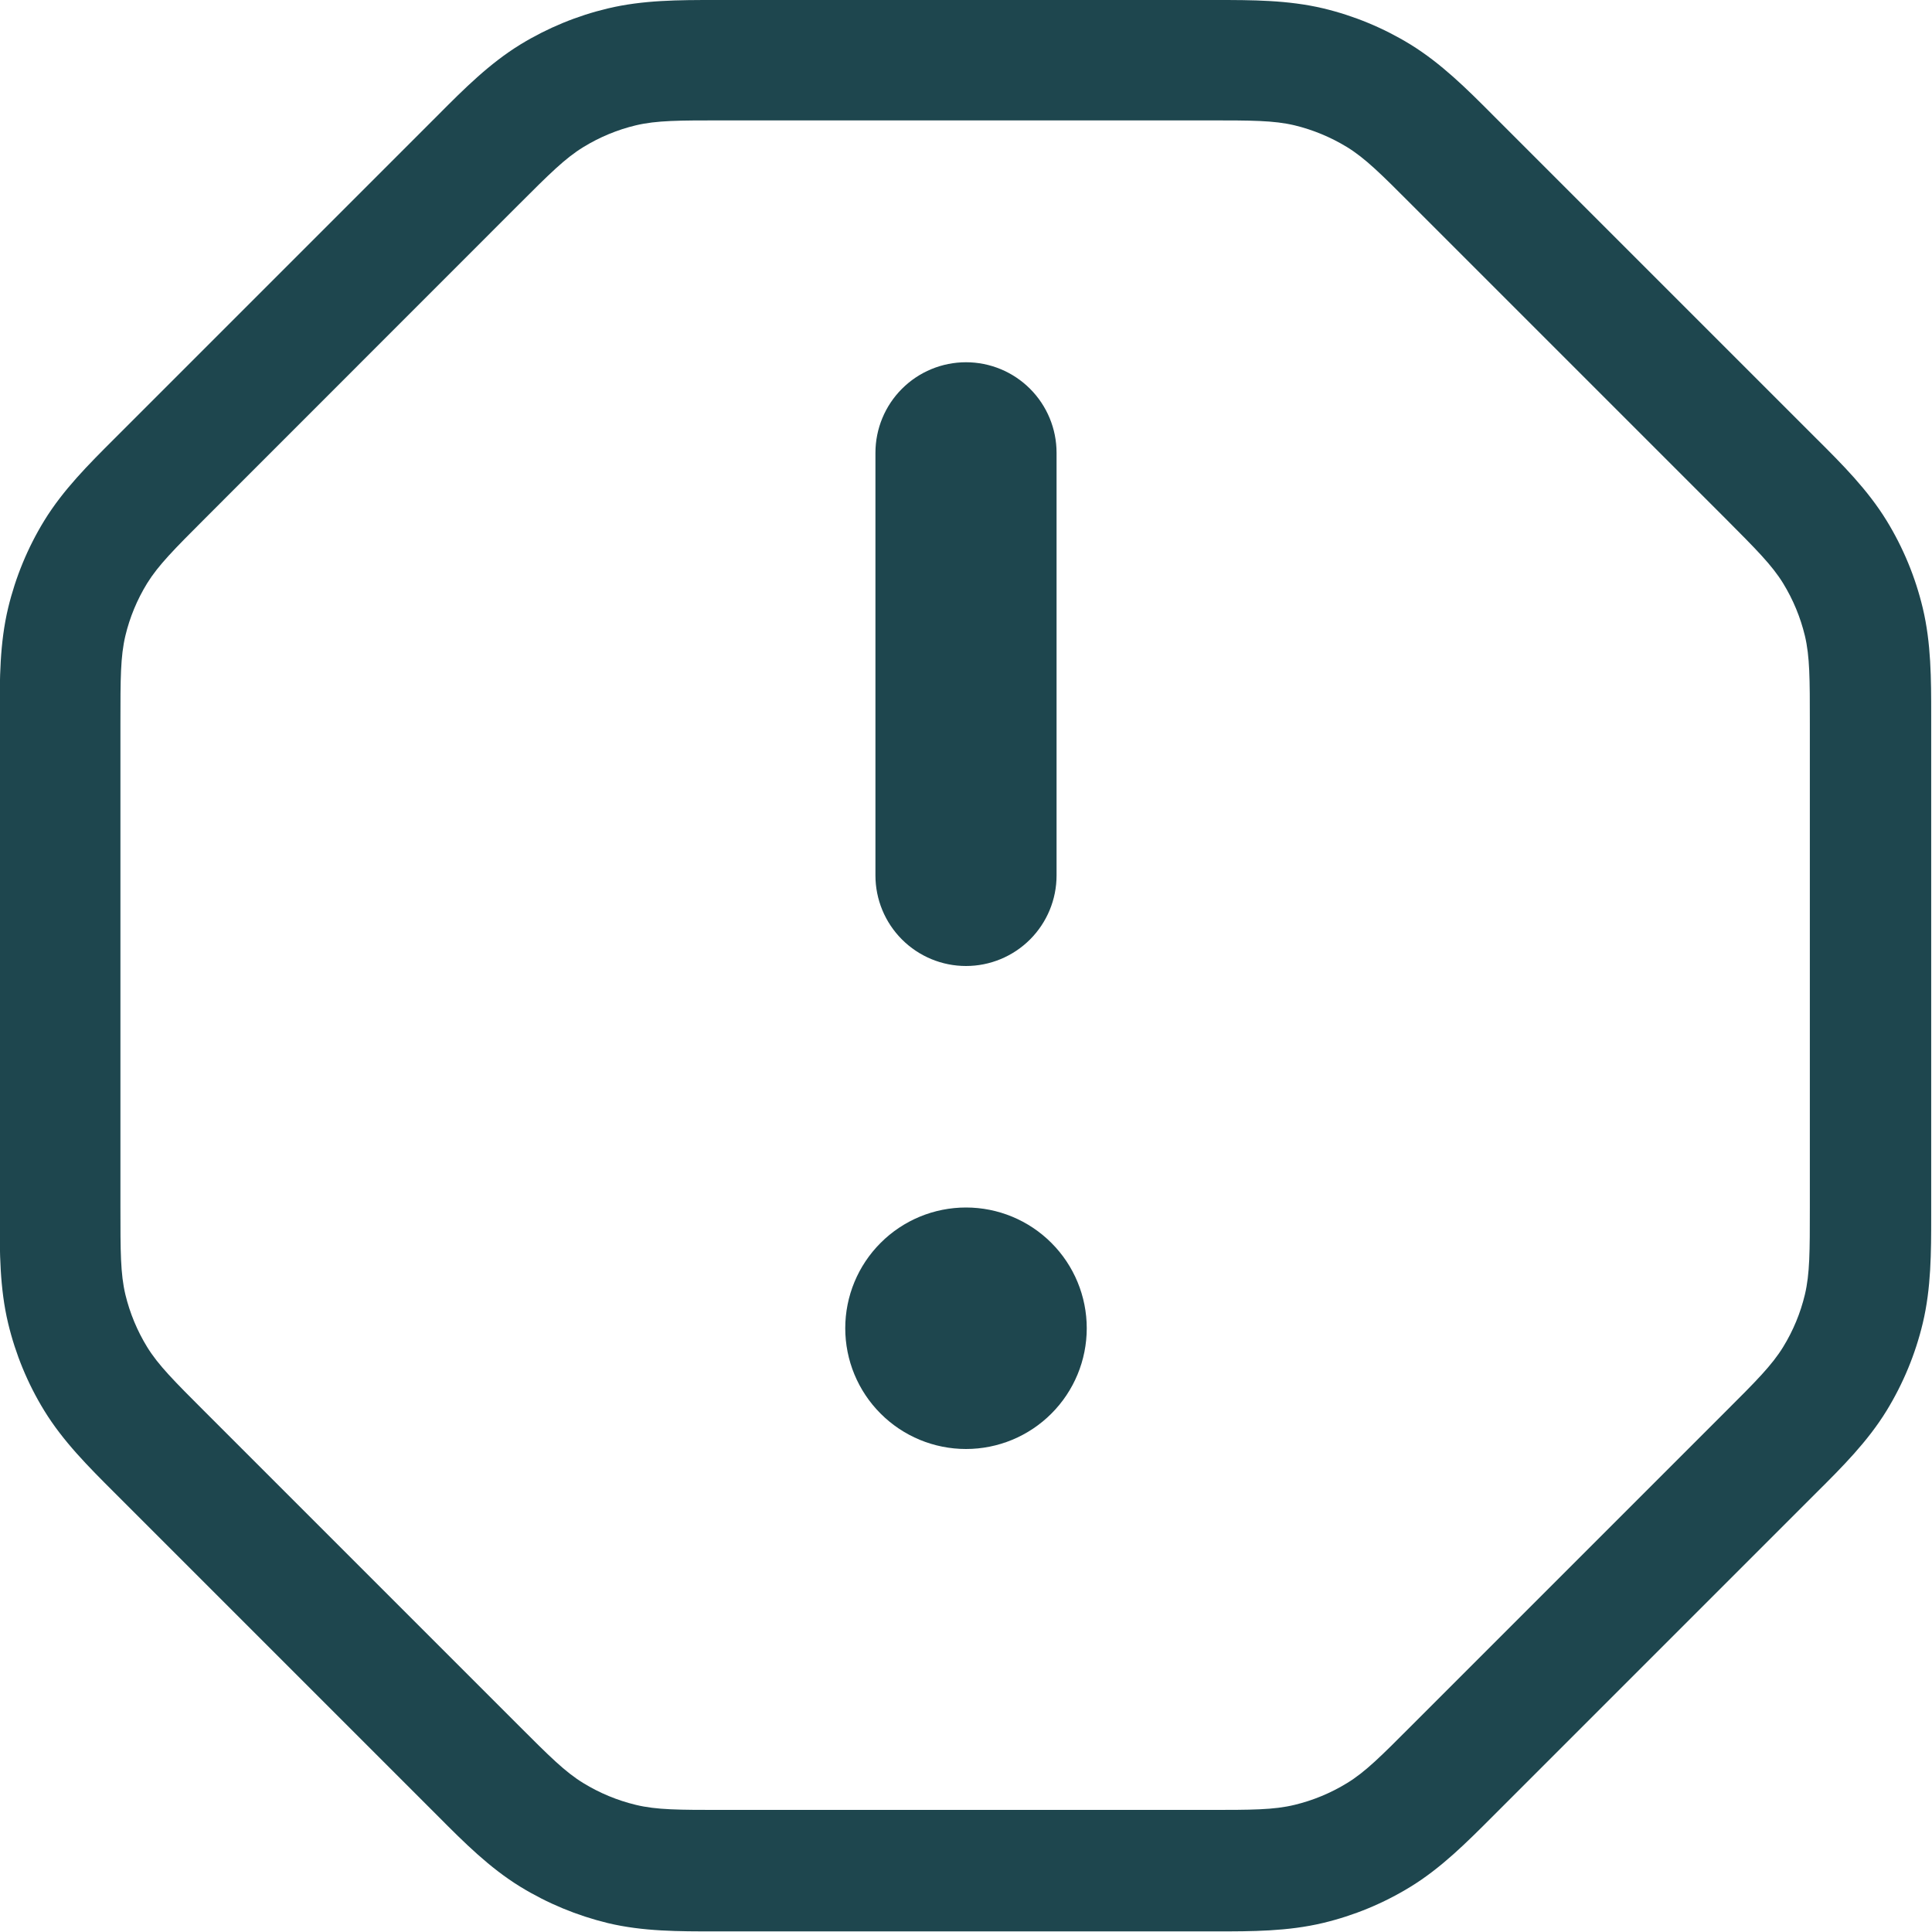
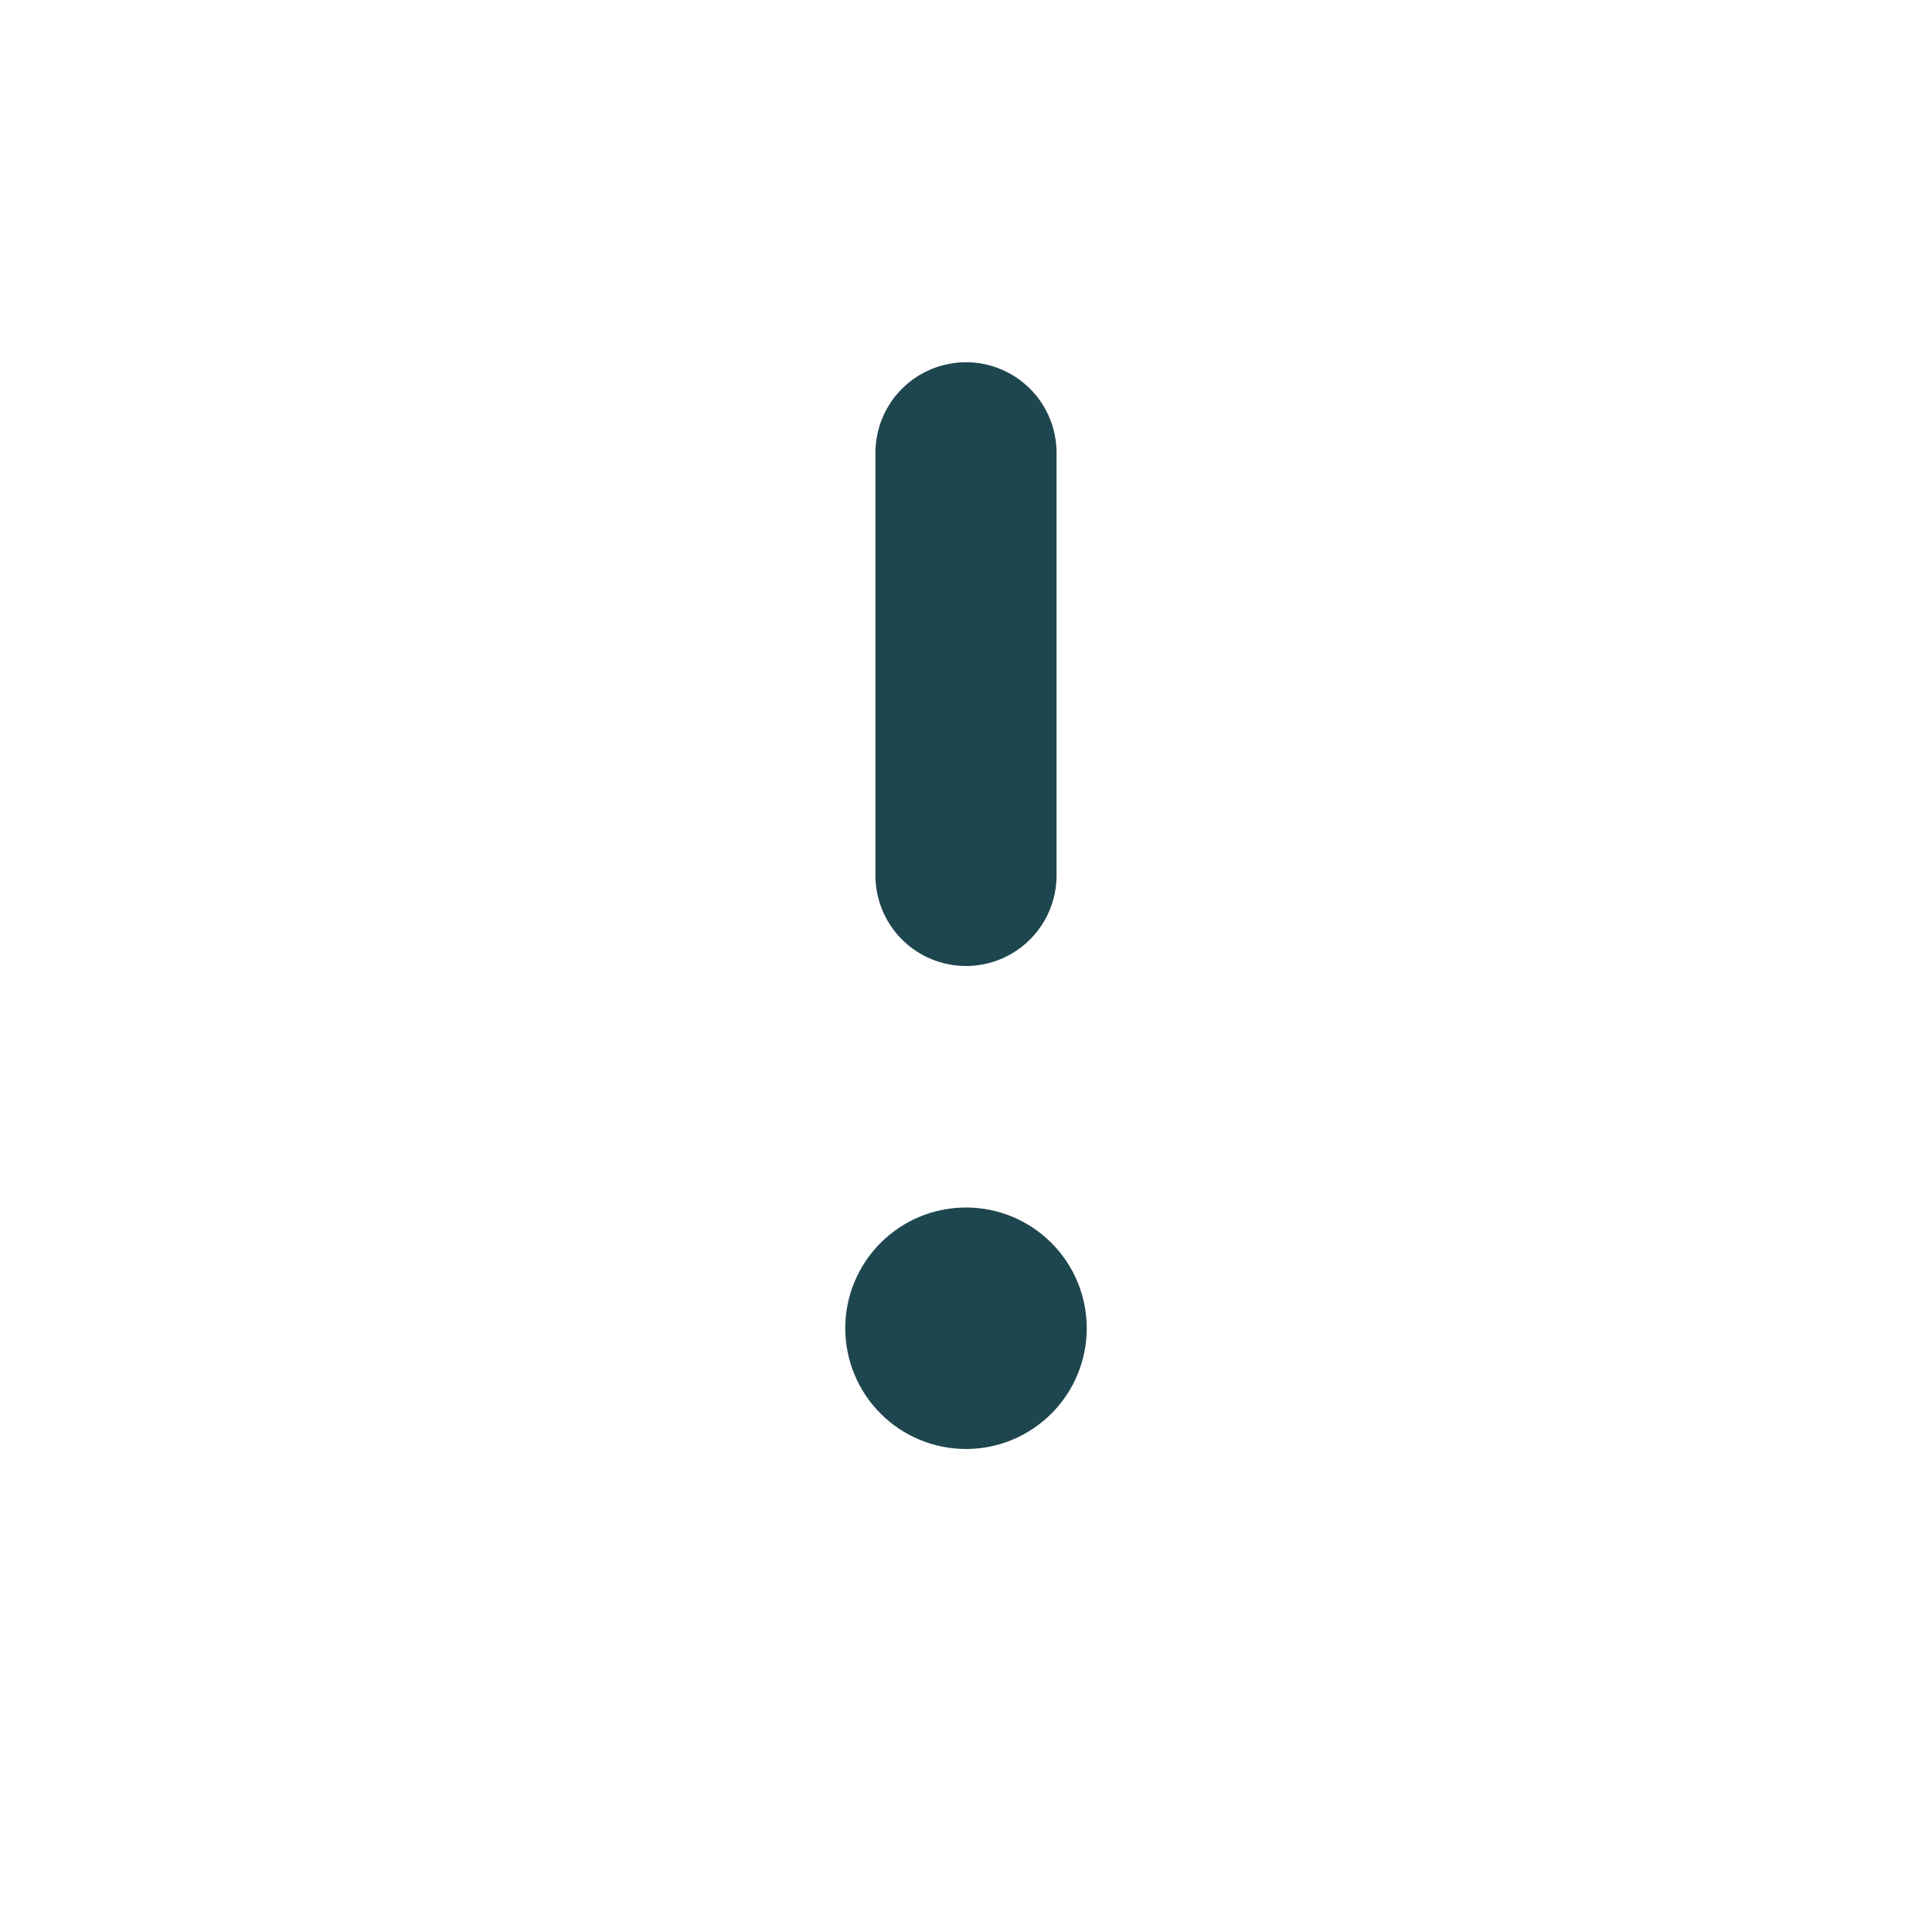
<svg xmlns="http://www.w3.org/2000/svg" width="48" height="48" viewBox="0 0 48 48" fill="none">
  <g clip-path="url(#clip0_306_3015)">
    <path d="M21.75 21.75C21.75 22.347 21.987 22.919 22.409 23.341C22.831 23.763 23.403 24 24 24C24.597 24 25.169 23.763 25.591 23.341C26.013 22.919 26.25 22.347 26.25 21.75V11.25C26.25 10.653 26.013 10.081 25.591 9.659C25.169 9.237 24.597 9 24 9C23.403 9 22.831 9.237 22.409 9.659C21.987 10.081 21.75 10.653 21.75 11.25V21.75ZM24 30C23.204 30 22.441 30.316 21.879 30.879C21.316 31.441 21 32.204 21 33C21 33.796 21.316 34.559 21.879 35.121C22.441 35.684 23.204 36 24 36C24.796 36 25.559 35.684 26.121 35.121C26.684 34.559 27 33.796 27 33C27 32.204 26.684 31.441 26.121 30.879C25.559 30.316 24.796 30 24 30Z" fill="#1E464E" />
-     <path fill-rule="evenodd" clip-rule="evenodd" d="M17.761 0C16.873 0 15.976 0 15.1 0.21C14.335 0.392 13.603 0.694 12.931 1.104C12.163 1.575 11.53 2.208 10.903 2.838L2.833 10.908C2.203 11.538 1.57 12.168 1.099 12.936C0.688 13.607 0.386 14.339 0.202 15.105C-0.008 15.981 -0.008 16.875 -0.008 17.766V30.216C-0.008 31.104 -0.008 32.001 0.202 32.877C0.385 33.642 0.688 34.377 1.099 35.046C1.57 35.814 2.203 36.444 2.833 37.074L10.903 45.144C11.53 45.774 12.163 46.407 12.931 46.878C13.603 47.289 14.335 47.592 15.1 47.778C15.976 47.988 16.87 47.985 17.761 47.985H30.211C31.099 47.985 31.996 47.985 32.872 47.775C33.638 47.592 34.37 47.289 35.041 46.878C35.809 46.407 36.439 45.774 37.069 45.144L45.139 37.074C45.769 36.447 46.402 35.814 46.873 35.046C47.284 34.374 47.587 33.642 47.77 32.877C47.98 32.001 47.98 31.107 47.98 30.216V17.766C47.98 16.878 47.98 15.981 47.77 15.105C47.587 14.339 47.284 13.607 46.873 12.936C46.402 12.168 45.769 11.535 45.139 10.908L37.069 2.838C36.442 2.208 35.809 1.578 35.041 1.104C34.37 0.693 33.638 0.39 32.872 0.207C31.996 0 31.102 0 30.211 0H17.761ZM12.871 5.1C13.648 4.323 14.038 3.933 14.494 3.654C14.897 3.407 15.336 3.224 15.796 3.114C16.315 2.991 16.864 2.991 17.965 2.991H29.995C31.096 2.991 31.645 2.991 32.164 3.114C32.624 3.226 33.058 3.406 33.466 3.654C33.919 3.933 34.309 4.32 35.086 5.1L42.856 12.87C43.633 13.65 44.023 14.04 44.302 14.493C44.55 14.899 44.73 15.333 44.842 15.795C44.965 16.314 44.965 16.863 44.965 17.964V29.994C44.965 31.095 44.965 31.644 44.842 32.163C44.732 32.623 44.55 33.062 44.302 33.465C44.023 33.918 43.636 34.308 42.856 35.085L35.086 42.855C34.309 43.635 33.919 44.025 33.466 44.301C33.063 44.548 32.624 44.73 32.164 44.841C31.645 44.967 31.096 44.967 29.995 44.967H17.965C16.864 44.967 16.315 44.967 15.796 44.841C15.336 44.73 14.897 44.548 14.494 44.301C14.041 44.025 13.651 43.635 12.871 42.855L5.101 35.085C4.324 34.308 3.934 33.918 3.655 33.465C3.408 33.062 3.226 32.623 3.115 32.163C2.992 31.644 2.992 31.095 2.992 29.994V17.964C2.992 16.863 2.992 16.314 3.115 15.795C3.225 15.335 3.405 14.901 3.655 14.493C3.934 14.043 4.321 13.653 5.101 12.873L12.871 5.1Z" fill="#1E464E" />
  </g>
  <defs>
    <clipPath id="clip0_306_3015">
      <rect width="48" height="48" fill="white" />
    </clipPath>
  </defs>
</svg>